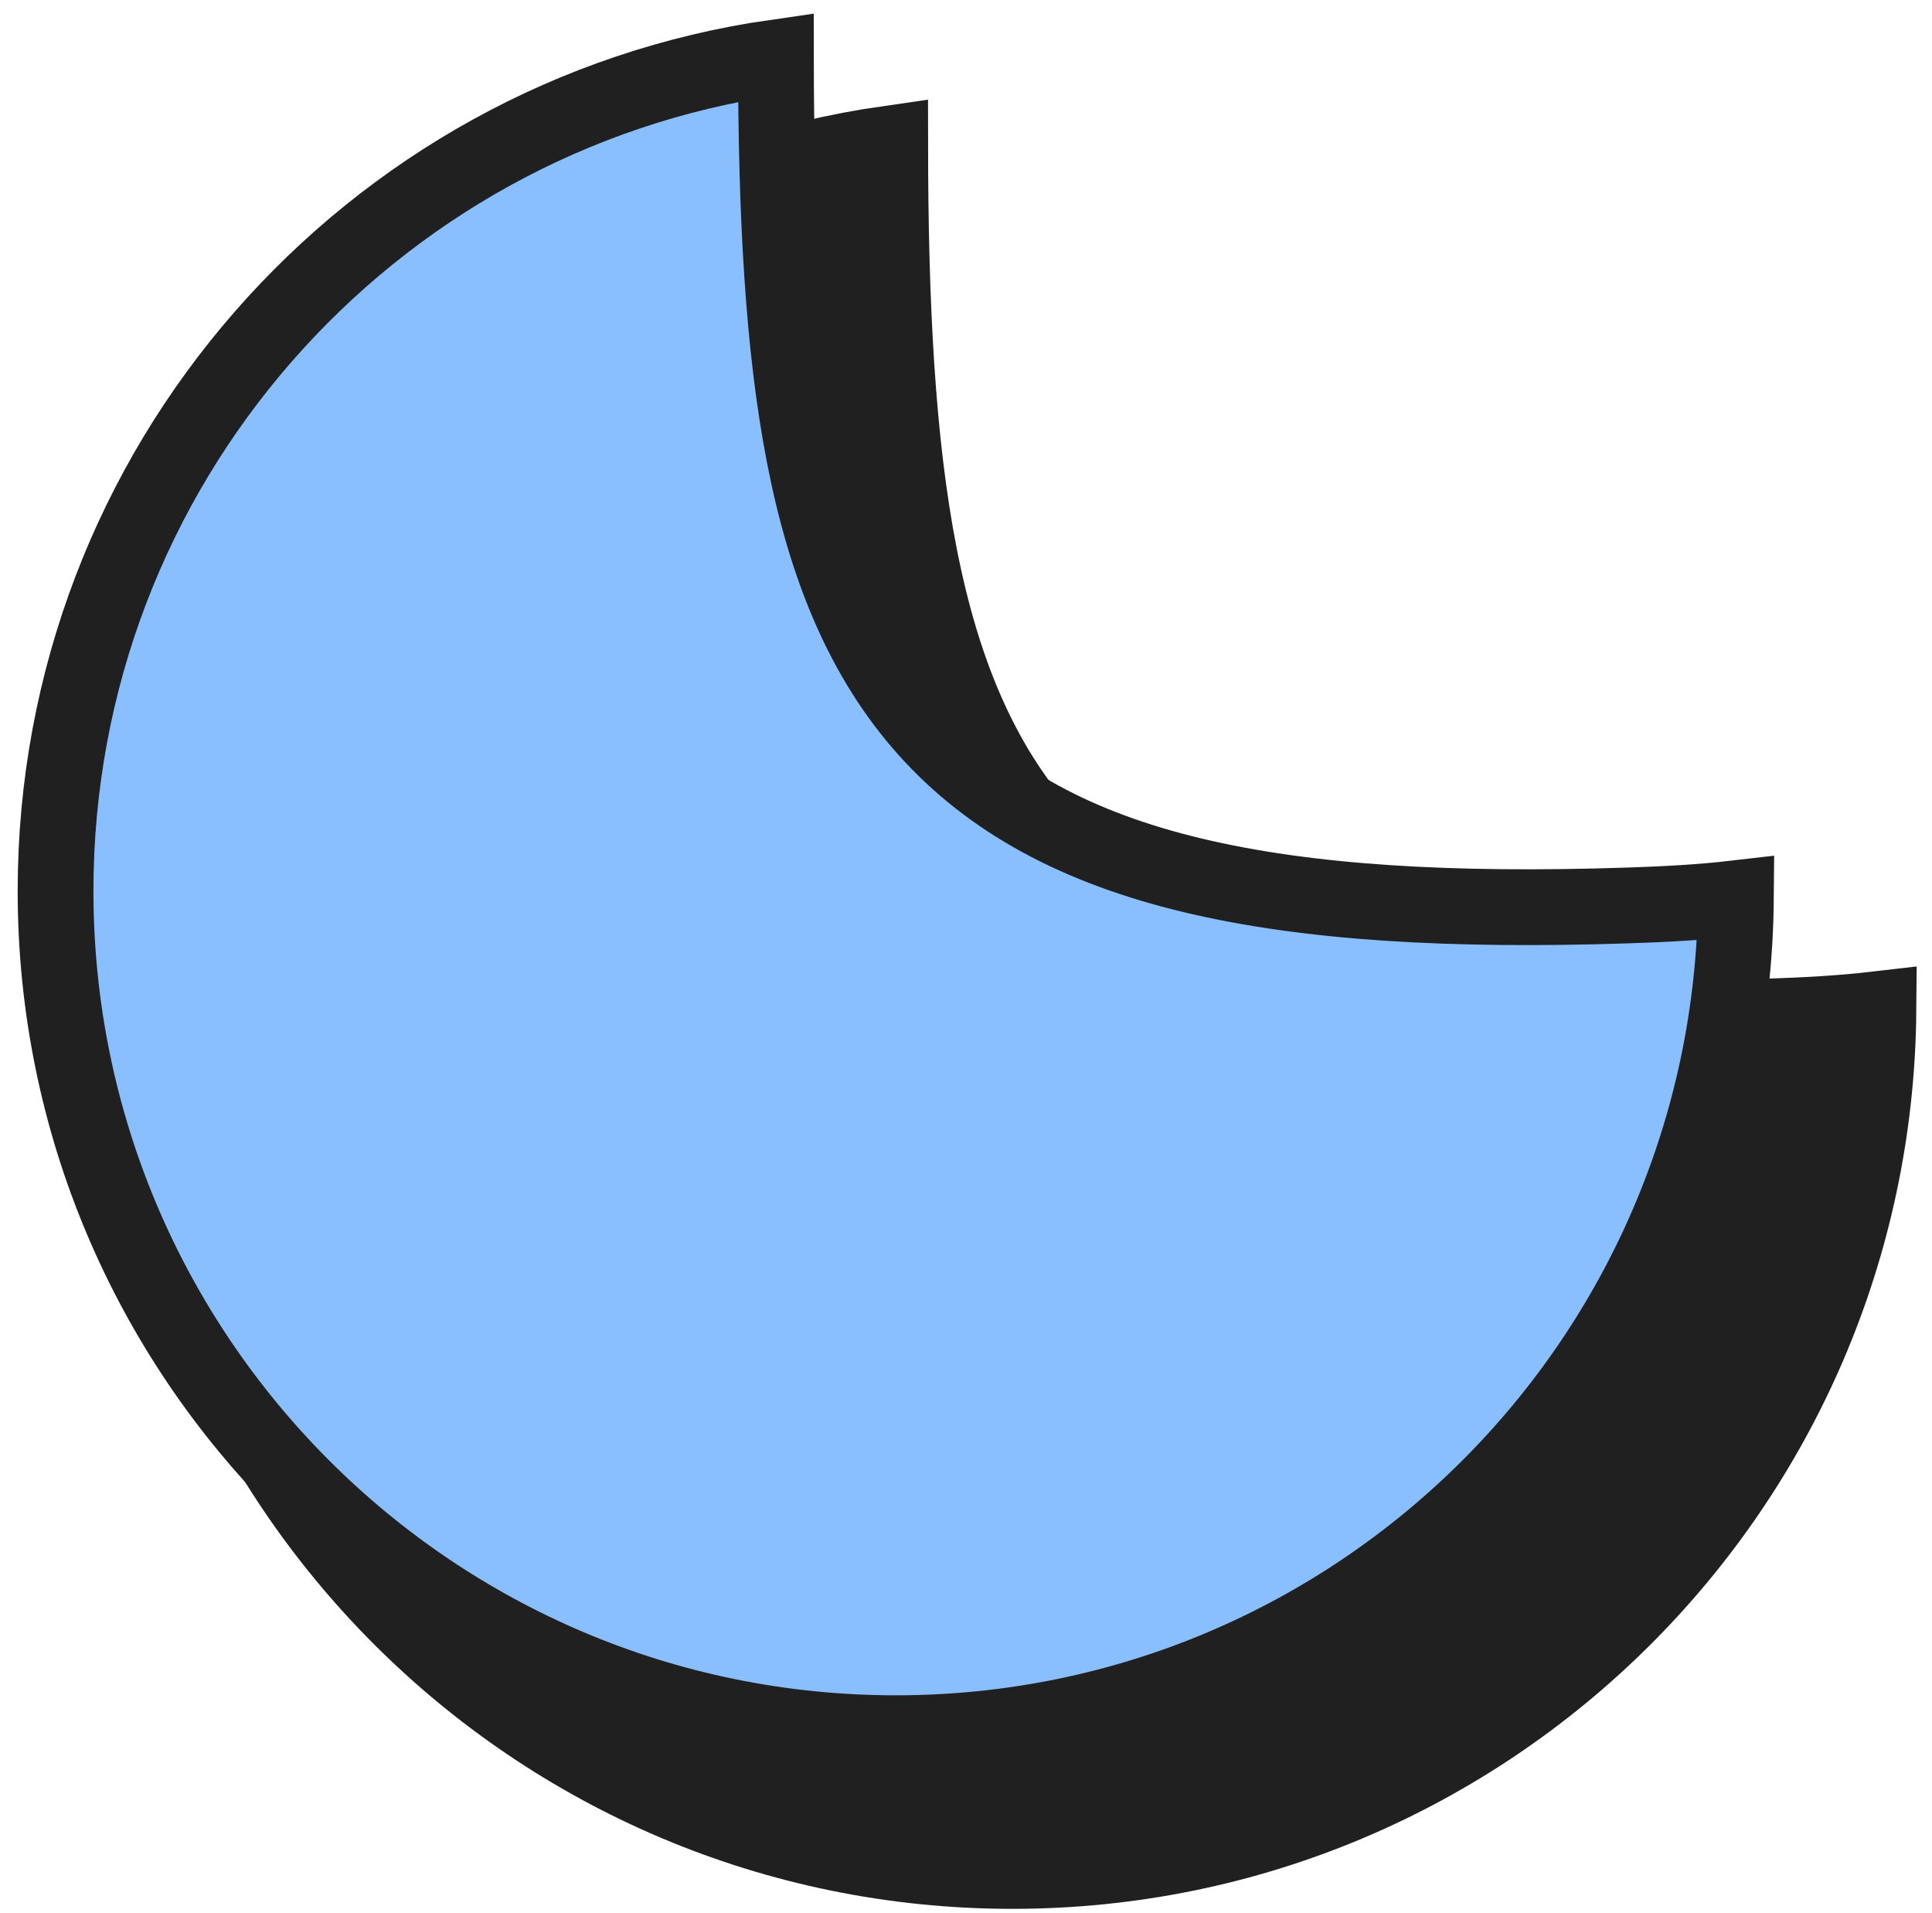
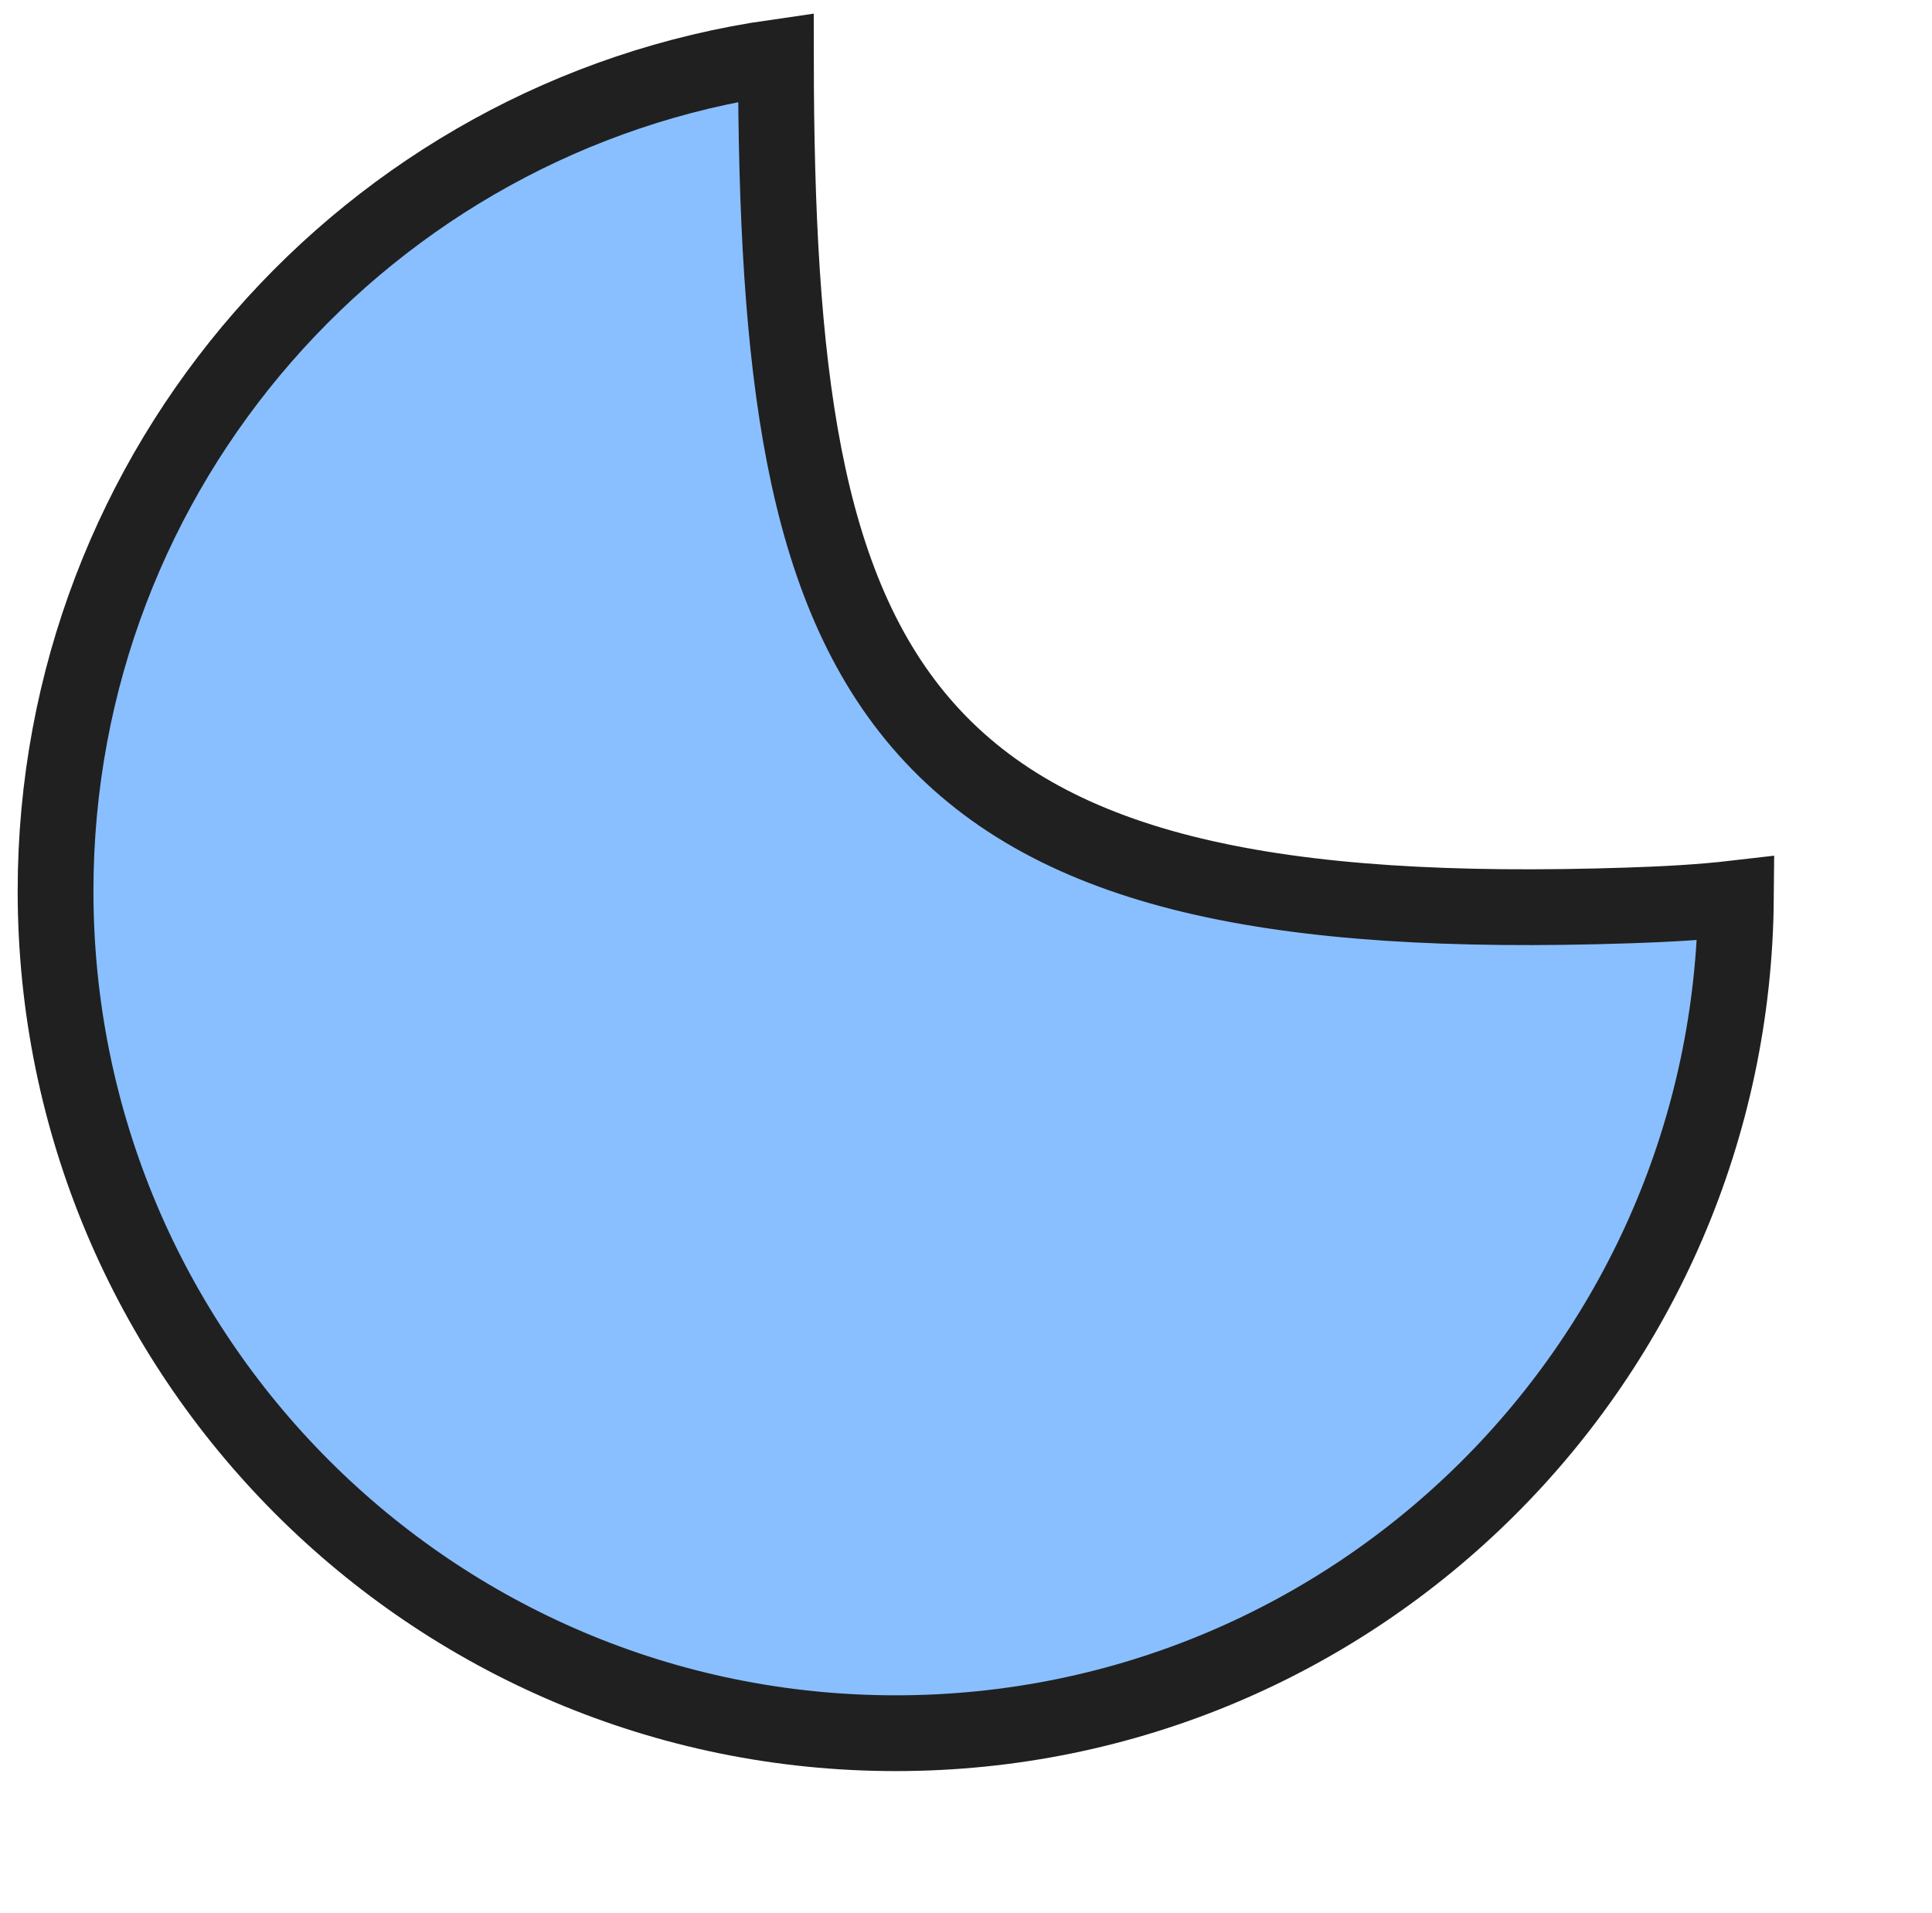
<svg xmlns="http://www.w3.org/2000/svg" width="102" height="101" viewBox="0 0 102 101" fill="none">
-   <path d="M93.288 53.72C95.22 53.656 97.175 53.558 99.113 53.332C98.902 78.43 78.535 98.702 53.451 98.702C28.235 98.702 7.786 78.217 7.786 52.937C7.786 29.876 24.807 10.8 46.938 7.634C46.946 16.092 47.309 23.282 48.475 29.273C49.657 35.346 51.69 40.33 55.147 44.184C62.077 51.909 74.041 54.358 93.288 53.72Z" fill="#202020" stroke="#202020" stroke-width="4.118" />
  <path d="M85.989 47.794C87.866 47.731 89.765 47.636 91.648 47.417C91.442 71.797 71.658 91.489 47.291 91.489C22.797 91.489 2.933 71.59 2.933 47.033C2.933 24.631 19.467 6.101 40.964 3.026C40.972 11.241 41.325 18.227 42.457 24.046C43.605 29.945 45.581 34.787 48.939 38.53C55.671 46.035 67.293 48.413 85.989 47.794Z" fill="#89BFFF" stroke="#202020" stroke-width="4" />
</svg>